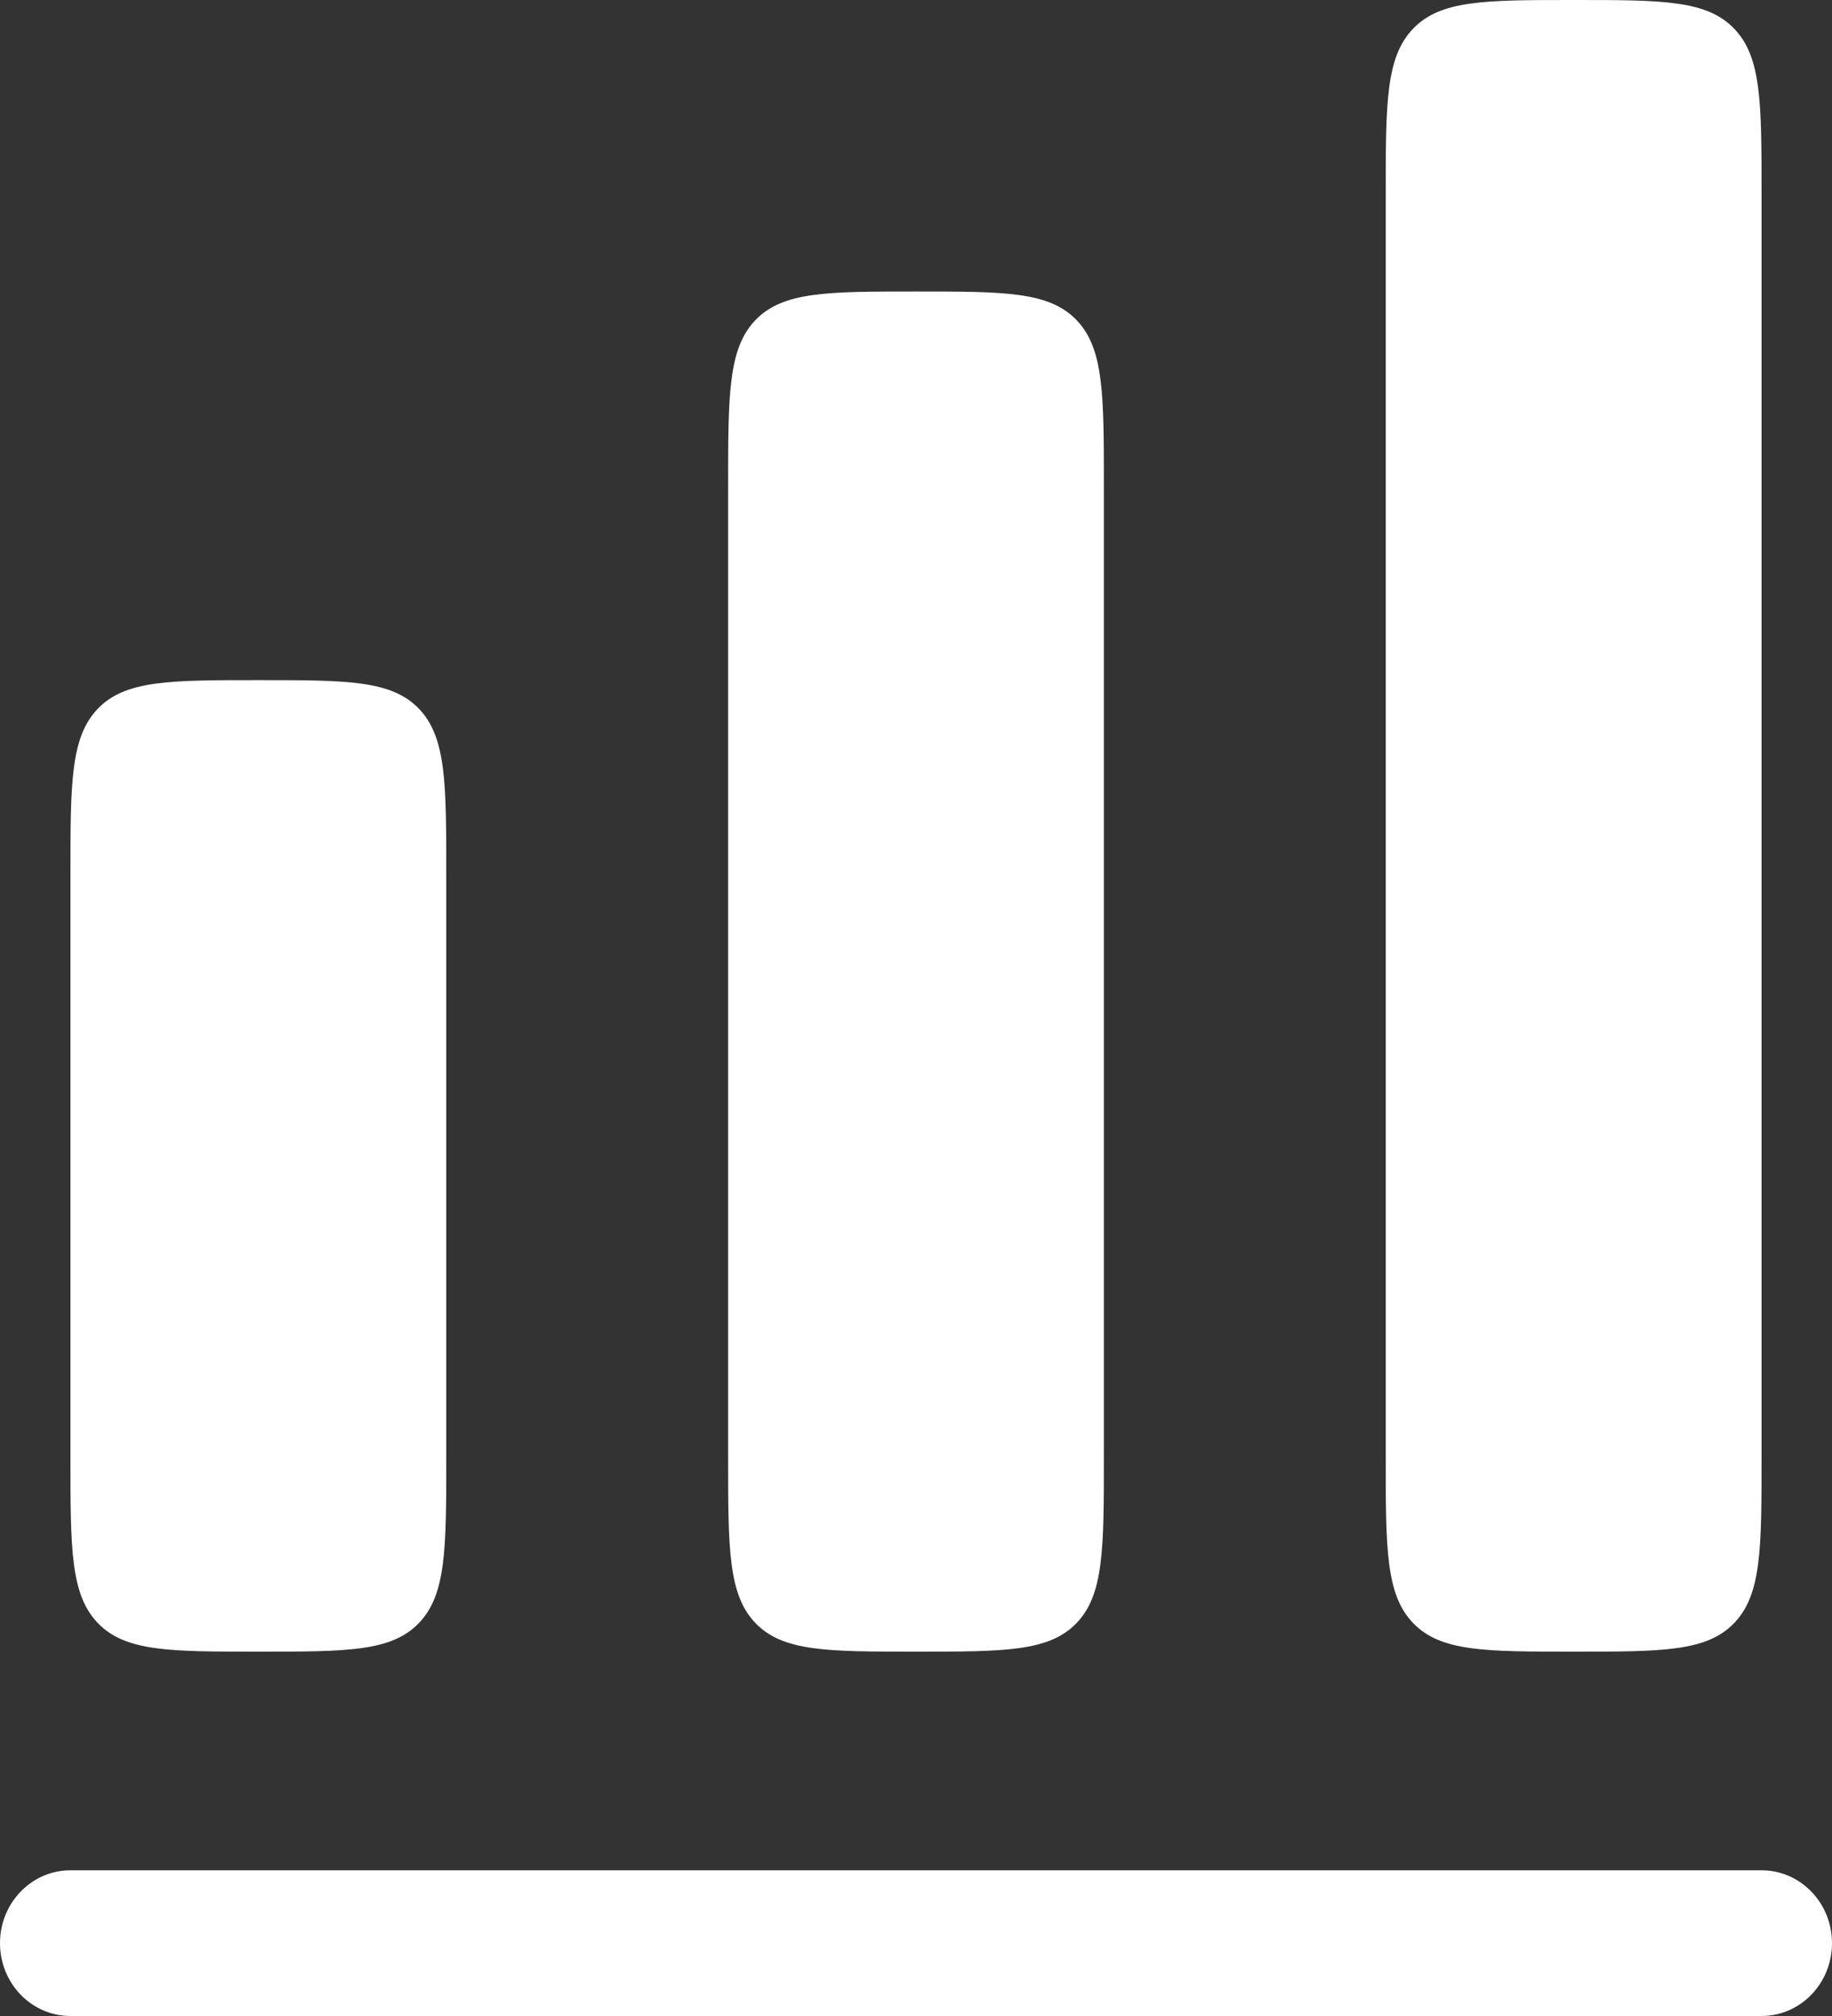
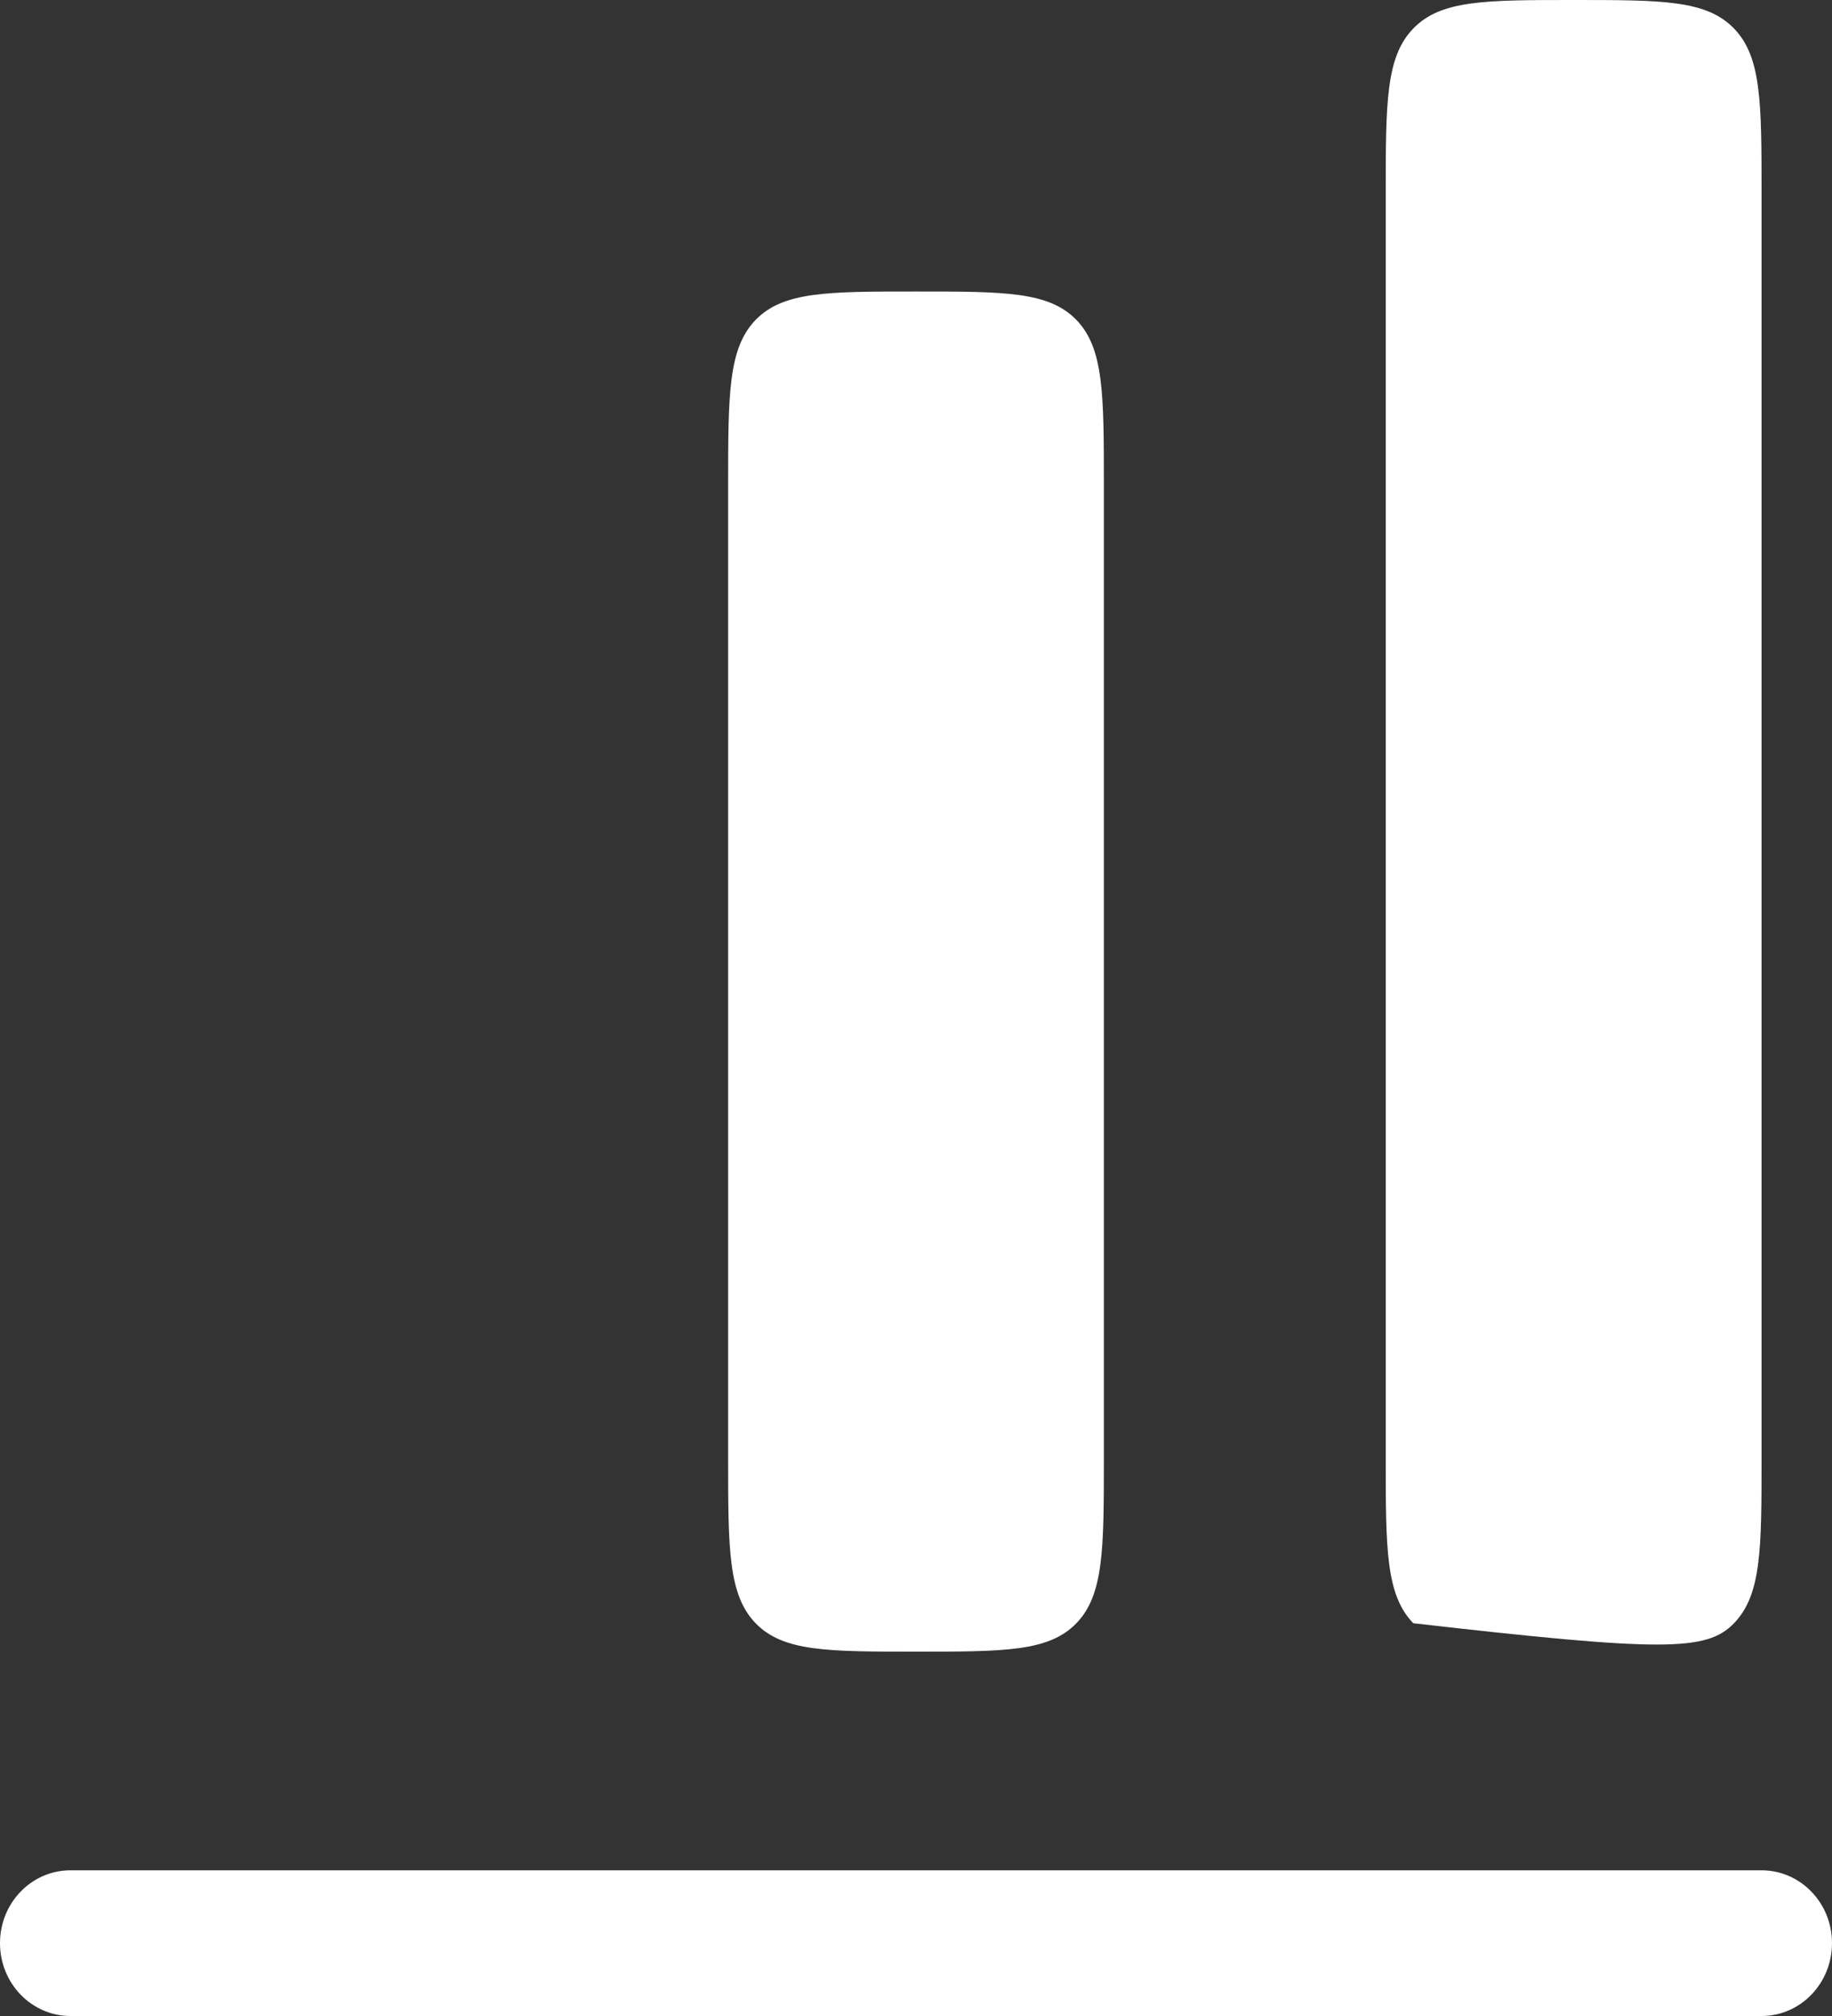
<svg xmlns="http://www.w3.org/2000/svg" width="20" height="22" viewBox="0 0 20 22" fill="none">
  <rect x="0" y="0" width="20" height="22" fill="#333333" stroke="none" />
-   <path d="M15.429 0.311C15.128 0.621 15.128 1.121 15.128 2.12V15.904C15.128 16.903 15.128 17.403 15.429 17.714C15.729 18.024 16.212 18.024 17.18 18.024C18.146 18.024 18.63 18.024 18.93 17.714C19.231 17.403 19.231 16.903 19.231 15.904V2.12C19.231 1.121 19.231 0.621 18.93 0.311C18.63 0 18.146 0 17.18 0C16.212 0 15.729 0 15.429 0.311Z" fill="white" />
+   <path d="M15.429 0.311C15.128 0.621 15.128 1.121 15.128 2.12V15.904C15.128 16.903 15.128 17.403 15.429 17.714C18.146 18.024 18.63 18.024 18.93 17.714C19.231 17.403 19.231 16.903 19.231 15.904V2.12C19.231 1.121 19.231 0.621 18.93 0.311C18.63 0 18.146 0 17.18 0C16.212 0 15.729 0 15.429 0.311Z" fill="white" />
  <path d="M7.949 5.301C7.949 4.302 7.949 3.802 8.249 3.491C8.55 3.181 9.033 3.181 10 3.181C10.967 3.181 11.45 3.181 11.751 3.491C12.051 3.802 12.051 4.302 12.051 5.301V15.904C12.051 16.903 12.051 17.403 11.751 17.714C11.45 18.024 10.967 18.024 10 18.024C9.033 18.024 8.55 18.024 8.249 17.714C7.949 17.403 7.949 16.903 7.949 15.904V5.301Z" fill="white" />
-   <path d="M1.07 7.732C0.769 8.043 0.769 8.543 0.769 9.542V15.904C0.769 16.903 0.769 17.403 1.07 17.714C1.37 18.024 1.854 18.024 2.821 18.024C3.788 18.024 4.271 18.024 4.571 17.714C4.872 17.403 4.872 16.903 4.872 15.904V9.542C4.872 8.543 4.872 8.043 4.571 7.732C4.271 7.422 3.788 7.422 2.821 7.422C1.854 7.422 1.37 7.422 1.07 7.732Z" fill="white" />
  <path d="M0.769 20.41C0.344 20.41 0 20.766 0 21.205C0 21.644 0.344 22 0.769 22H19.231C19.656 22 20 21.644 20 21.205C20 20.766 19.656 20.41 19.231 20.41H0.769Z" fill="white" />
</svg>